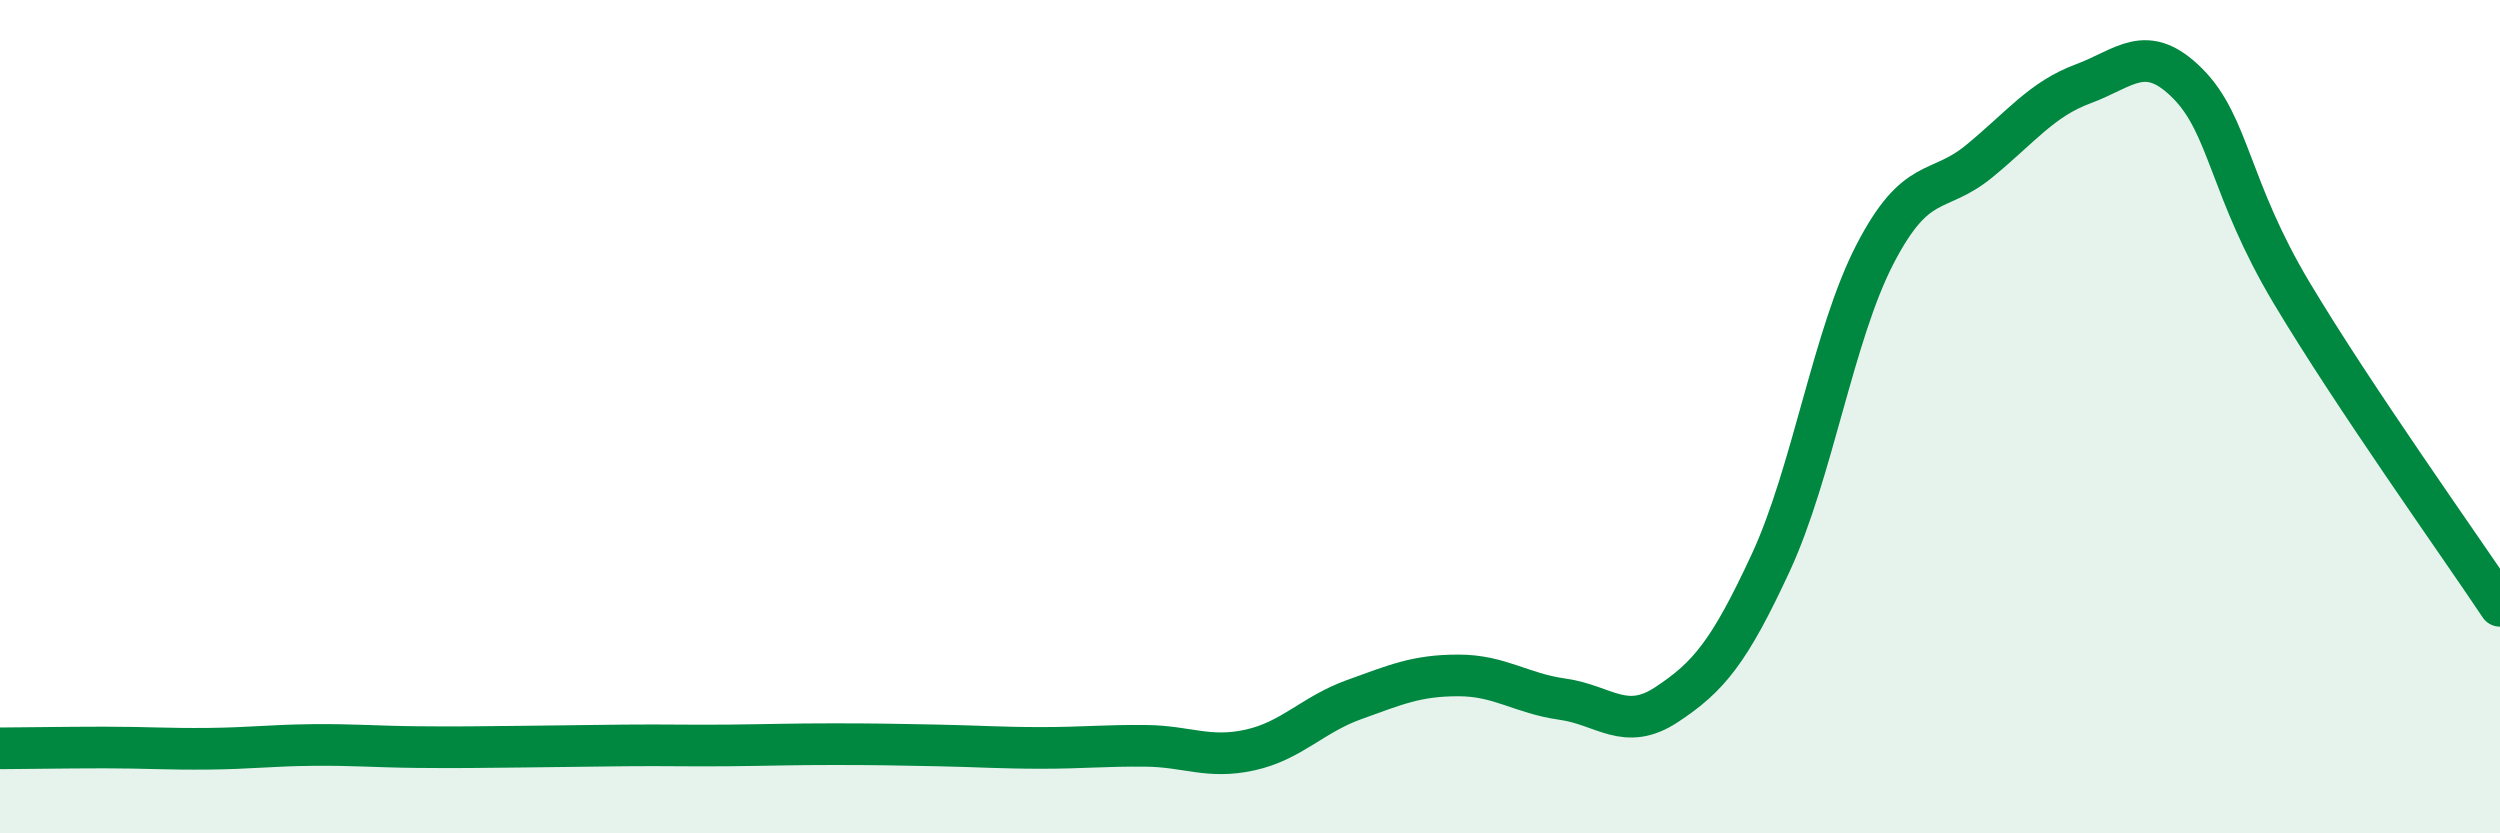
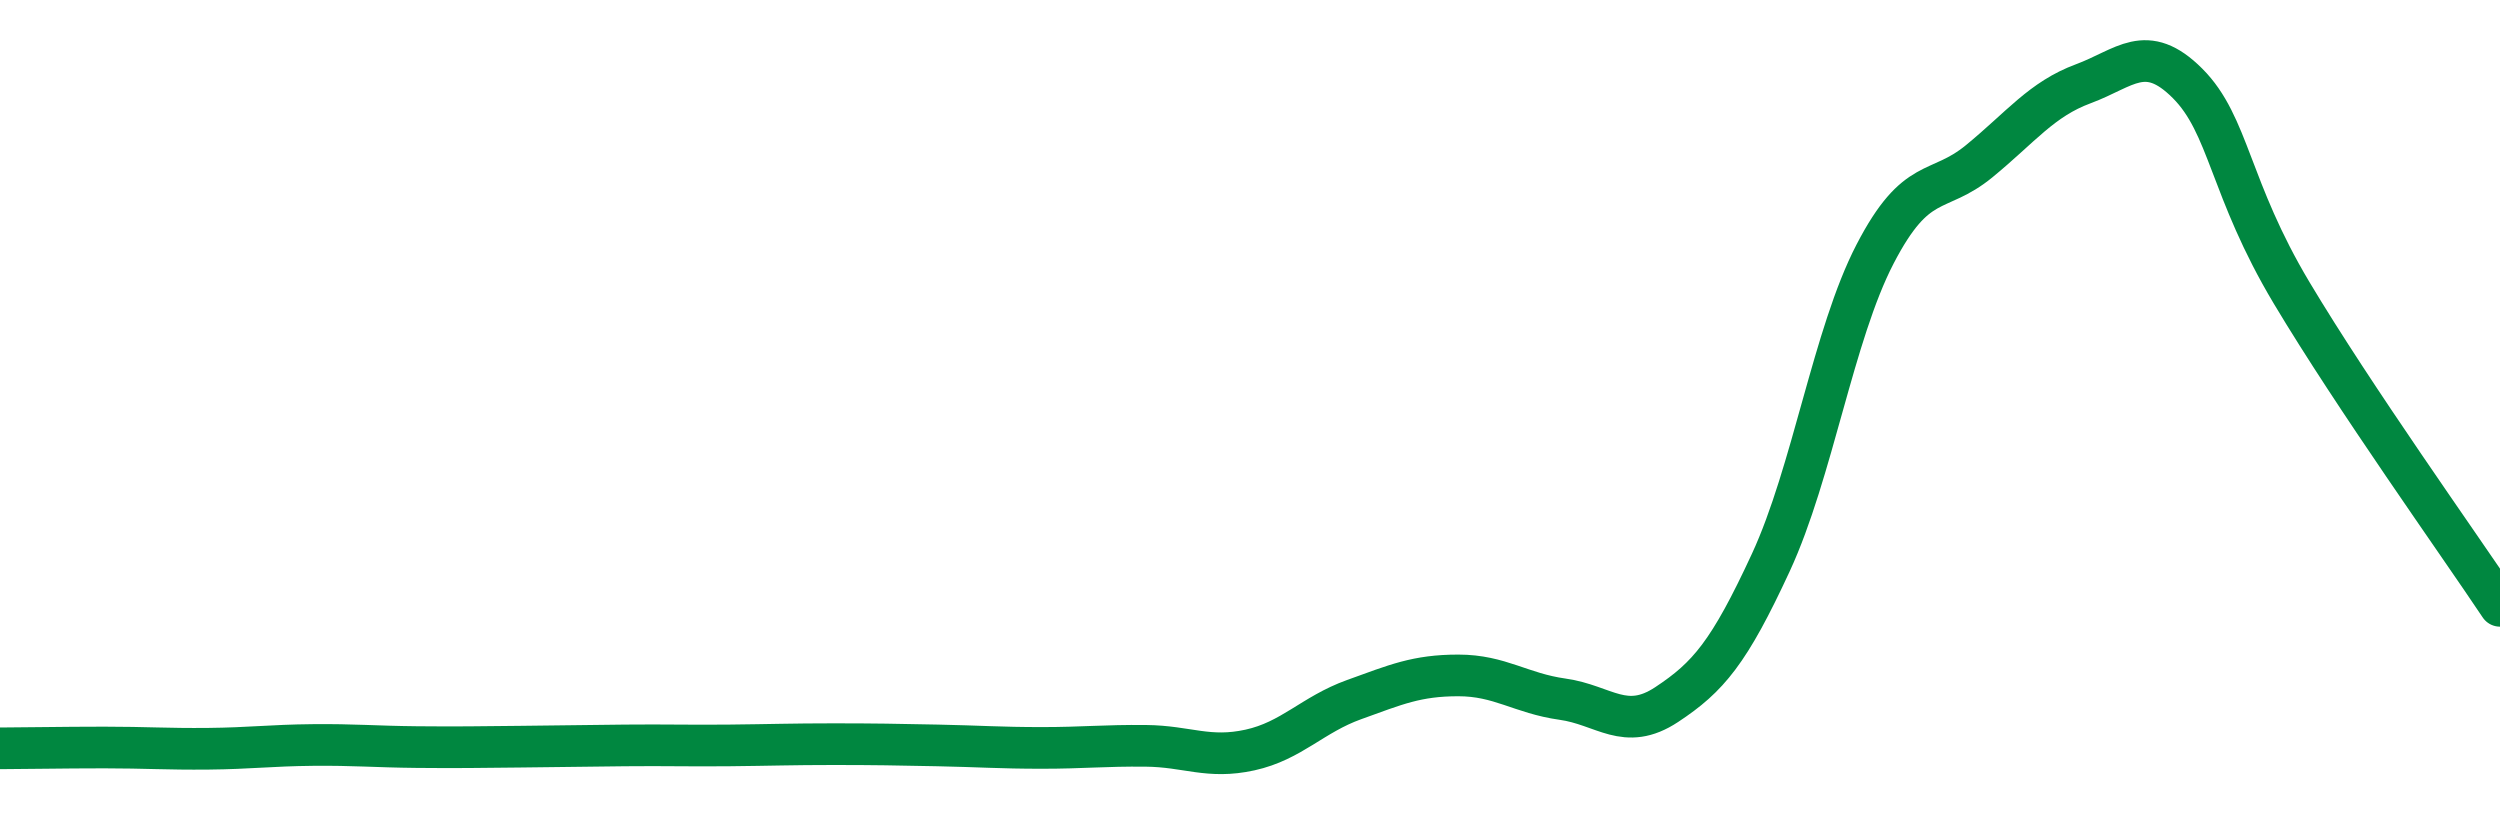
<svg xmlns="http://www.w3.org/2000/svg" width="60" height="20" viewBox="0 0 60 20">
-   <path d="M 0,17.96 C 0.5,17.96 1.5,17.94 2.5,17.94 C 3.5,17.94 4,17.98 5,17.97 C 6,17.96 6.5,17.89 7.5,17.88 C 8.5,17.87 9,17.92 10,17.93 C 11,17.94 11.5,17.93 12.5,17.92 C 13.5,17.91 14,17.9 15,17.89 C 16,17.88 16.5,17.9 17.5,17.89 C 18.5,17.88 19,17.86 20,17.86 C 21,17.86 21.5,17.87 22.5,17.89 C 23.5,17.91 24,17.95 25,17.95 C 26,17.95 26.5,17.89 27.5,17.9 C 28.5,17.91 29,18.22 30,18 C 31,17.78 31.5,17.15 32.5,16.79 C 33.5,16.43 34,16.21 35,16.21 C 36,16.21 36.5,16.64 37.5,16.78 C 38.5,16.92 39,17.57 40,16.91 C 41,16.25 41.5,15.66 42.5,13.5 C 43.5,11.34 44,8.03 45,6.1 C 46,4.17 46.5,4.69 47.5,3.87 C 48.5,3.05 49,2.38 50,2.01 C 51,1.64 51.5,1 52.5,2 C 53.5,3 53.5,4.52 55,7.03 C 56.5,9.54 59,13.04 60,14.54L60 20L0 20Z" fill="#008740" opacity="0.1" stroke-linecap="round" stroke-linejoin="round" />
  <path d="M 0,17.96 C 0.5,17.96 1.5,17.94 2.5,17.94 C 3.5,17.94 4,17.98 5,17.97 C 6,17.96 6.5,17.89 7.5,17.88 C 8.5,17.87 9,17.92 10,17.93 C 11,17.94 11.5,17.93 12.5,17.92 C 13.5,17.91 14,17.9 15,17.89 C 16,17.88 16.5,17.9 17.5,17.89 C 18.5,17.88 19,17.86 20,17.86 C 21,17.86 21.5,17.87 22.5,17.89 C 23.5,17.91 24,17.95 25,17.95 C 26,17.95 26.5,17.89 27.5,17.9 C 28.5,17.91 29,18.22 30,18 C 31,17.78 31.5,17.15 32.5,16.79 C 33.5,16.43 34,16.21 35,16.21 C 36,16.21 36.5,16.64 37.5,16.78 C 38.5,16.92 39,17.57 40,16.91 C 41,16.25 41.5,15.66 42.5,13.5 C 43.5,11.34 44,8.03 45,6.1 C 46,4.17 46.5,4.69 47.5,3.87 C 48.5,3.05 49,2.38 50,2.01 C 51,1.64 51.5,1 52.5,2 C 53.5,3 53.5,4.52 55,7.03 C 56.5,9.54 59,13.04 60,14.54" stroke="#008740" stroke-width="1" fill="none" stroke-linecap="round" stroke-linejoin="round" />
</svg>